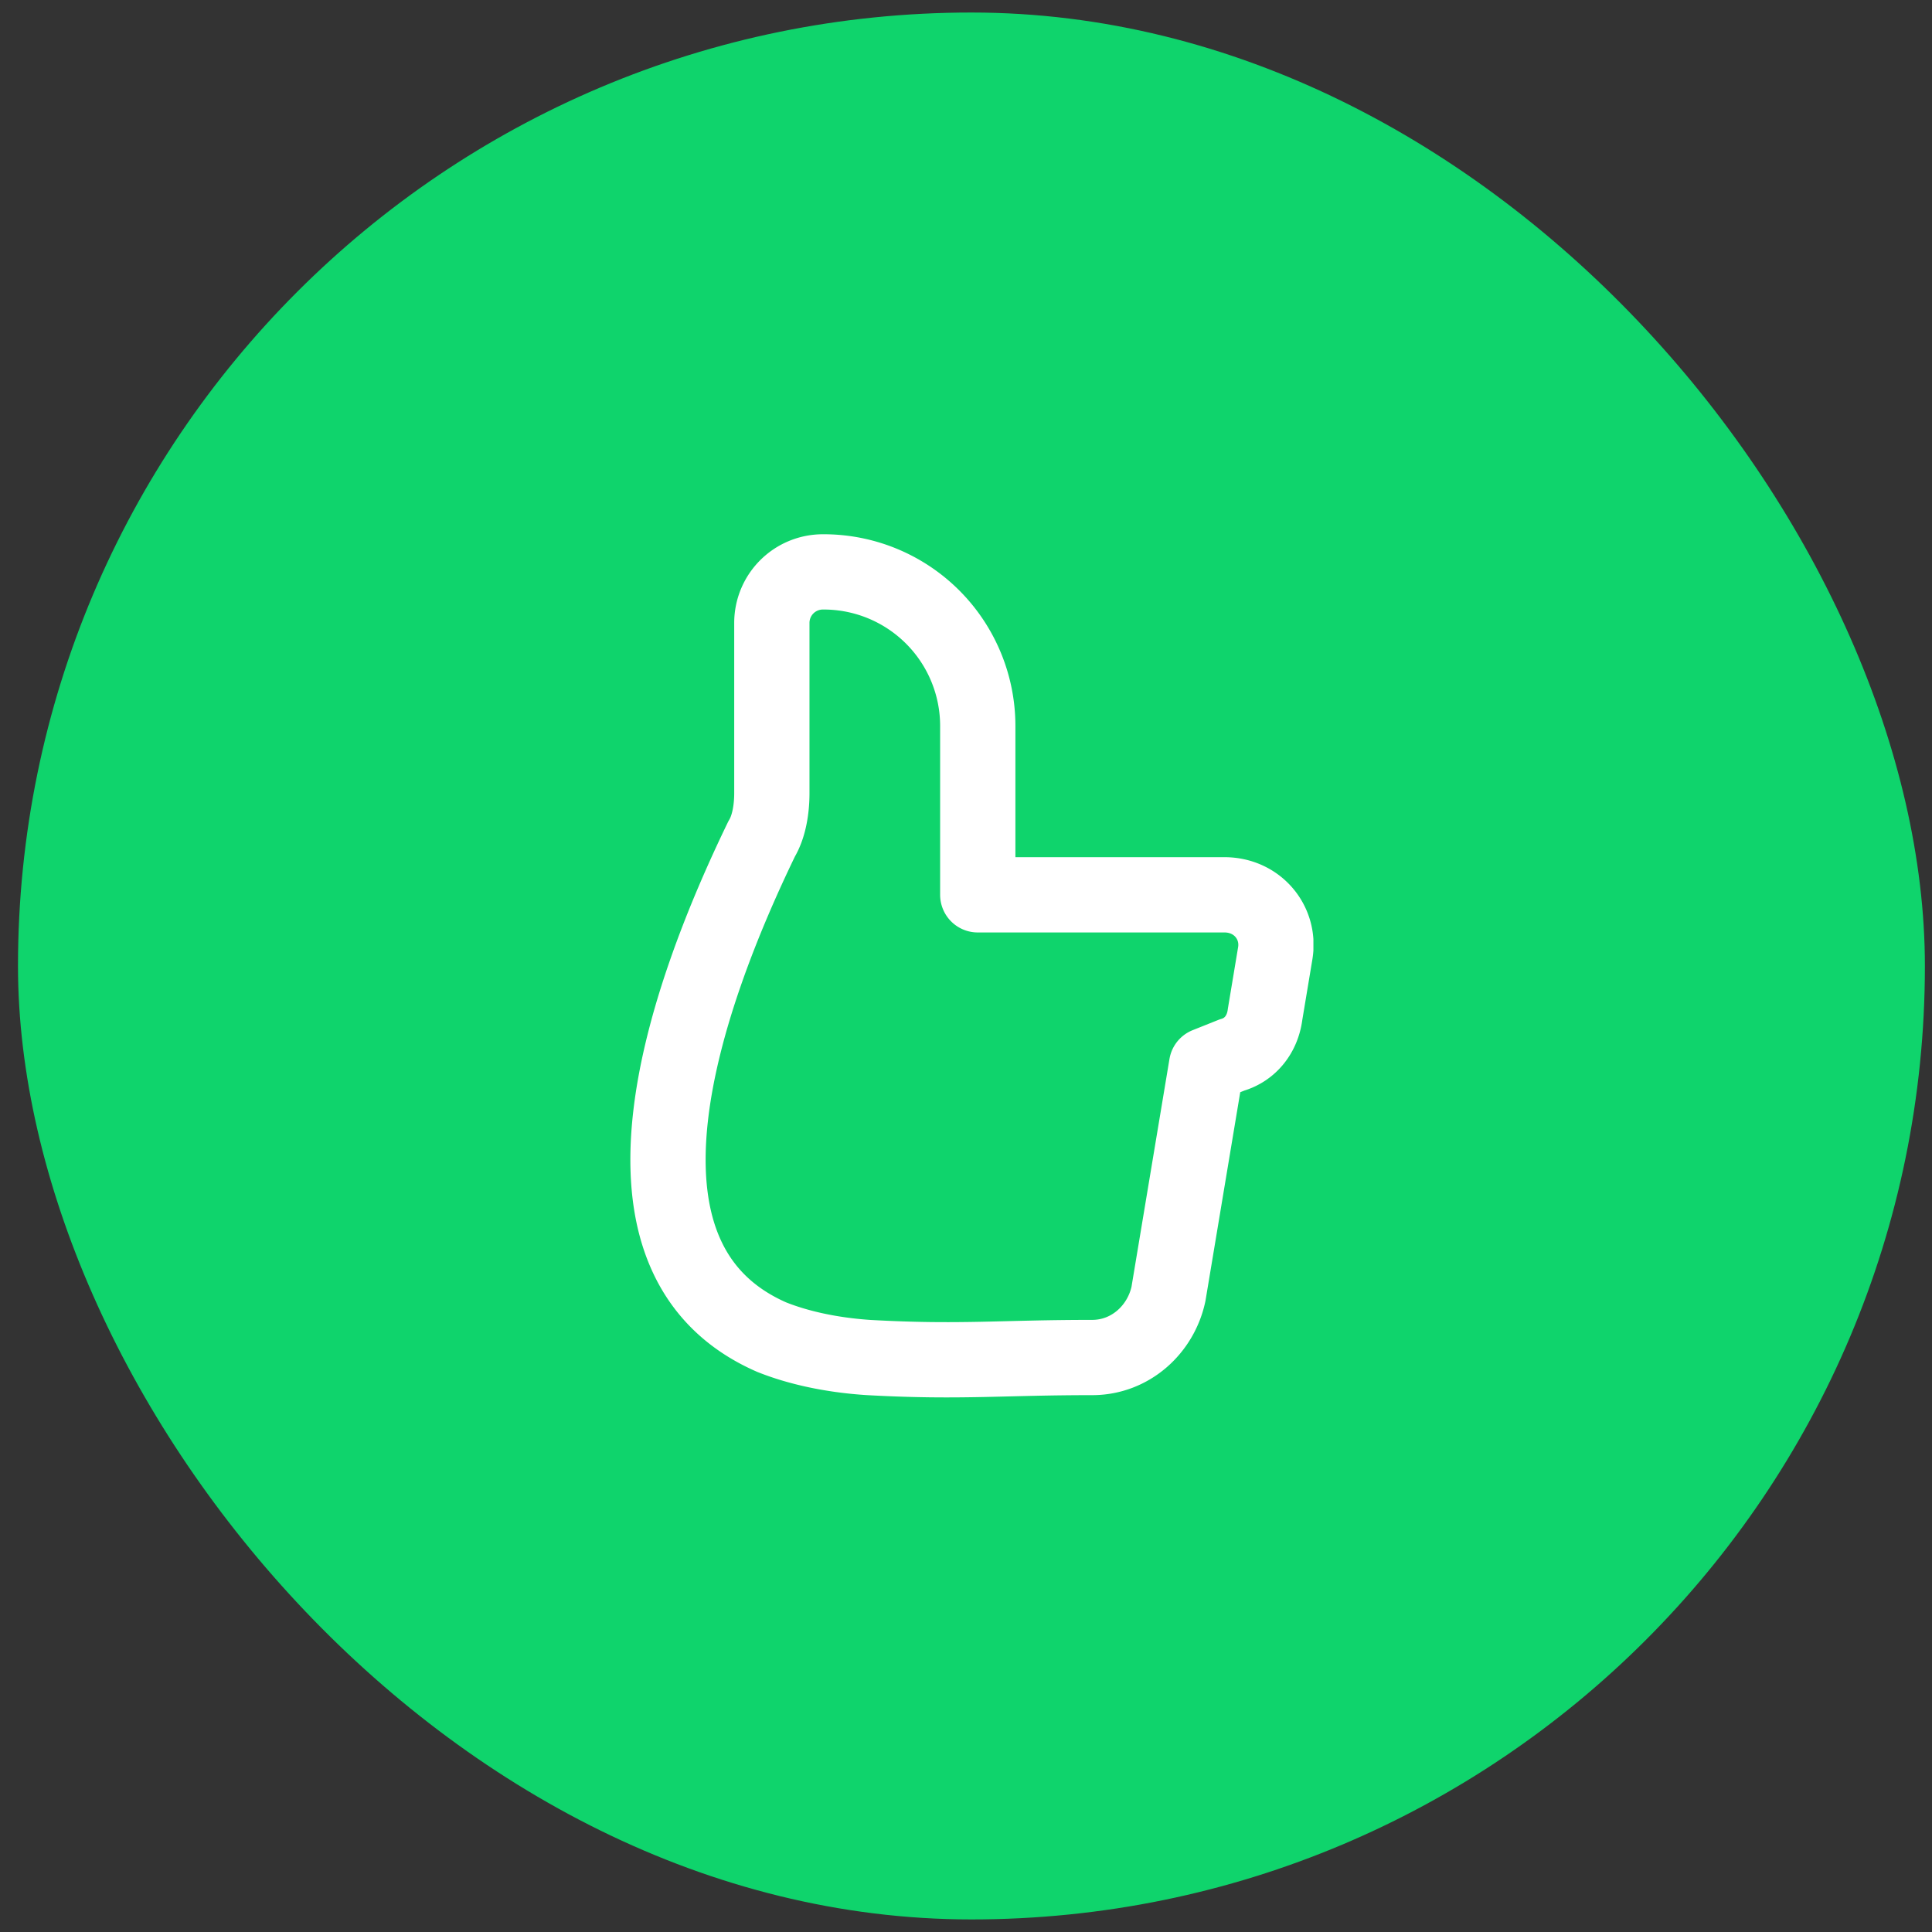
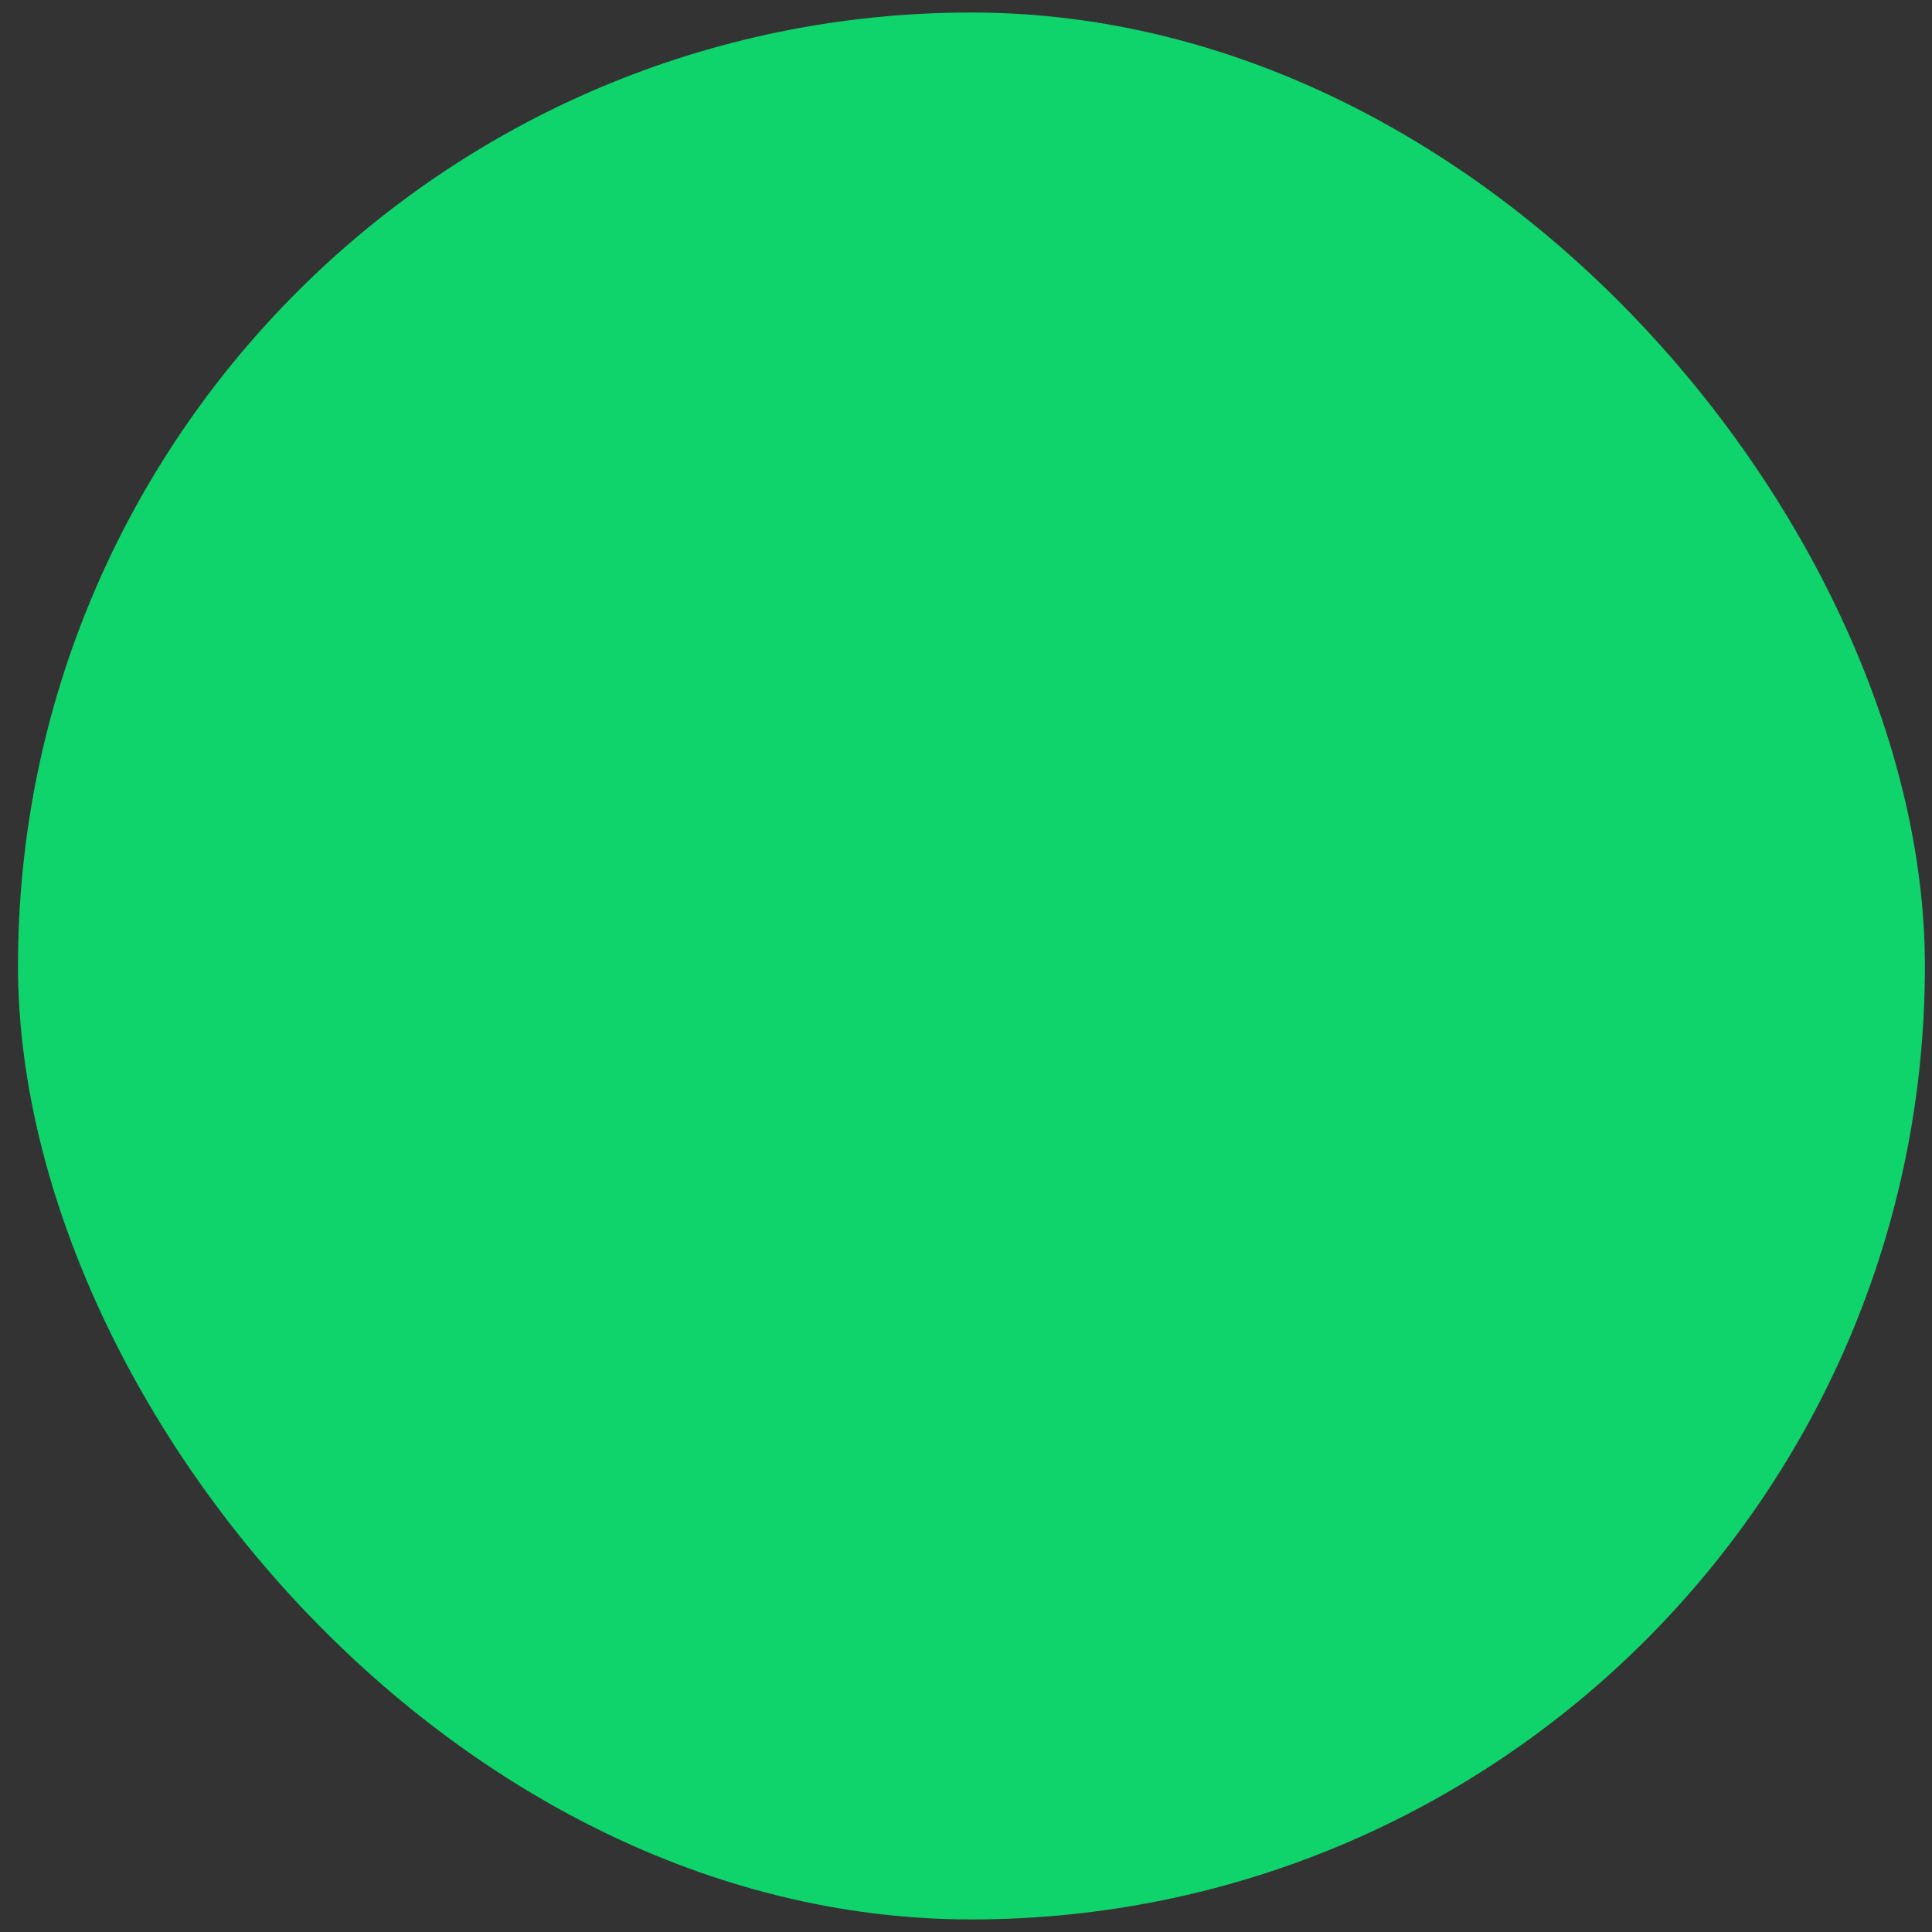
<svg xmlns="http://www.w3.org/2000/svg" width="77" height="77" fill="none" viewBox="0 0 77 77">
  <rect x="0" y="0" width="77" height="77" fill="#333333" stroke="none" />
  <rect width="76" height="76" x=".717" y=".499" fill="#0FD46C" rx="38" />
  <g clip-path="url(#clip0)">
-     <path stroke="#fff" stroke-linecap="round" stroke-linejoin="round" stroke-miterlimit="10" stroke-width="3" d="M30.762 53.294c1.013.405 2.33.71 3.85.81 3.648.203 5.27 0 8.917 0 1.52 0 2.736-1.114 3.04-2.533l1.52-9.12 1.014-.405c.71-.203 1.216-.81 1.317-1.621l.405-2.432c.203-1.216-.709-2.33-2.026-2.33h-9.83v-6.689a6.141 6.141 0 00-6.18-6.181 2.033 2.033 0 00-2.027 2.026v6.79c0 .608-.102 1.317-.406 1.824-3.04 6.282-6.79 16.72.405 19.861z" />
-   </g>
+     </g>
  <defs>
    <clipPath id="clip0">
-       <path fill="#fff" d="M0 0h27.259v34.453H0z" transform="translate(25.087 21.273)" />
-     </clipPath>
+       </clipPath>
  </defs>
</svg>